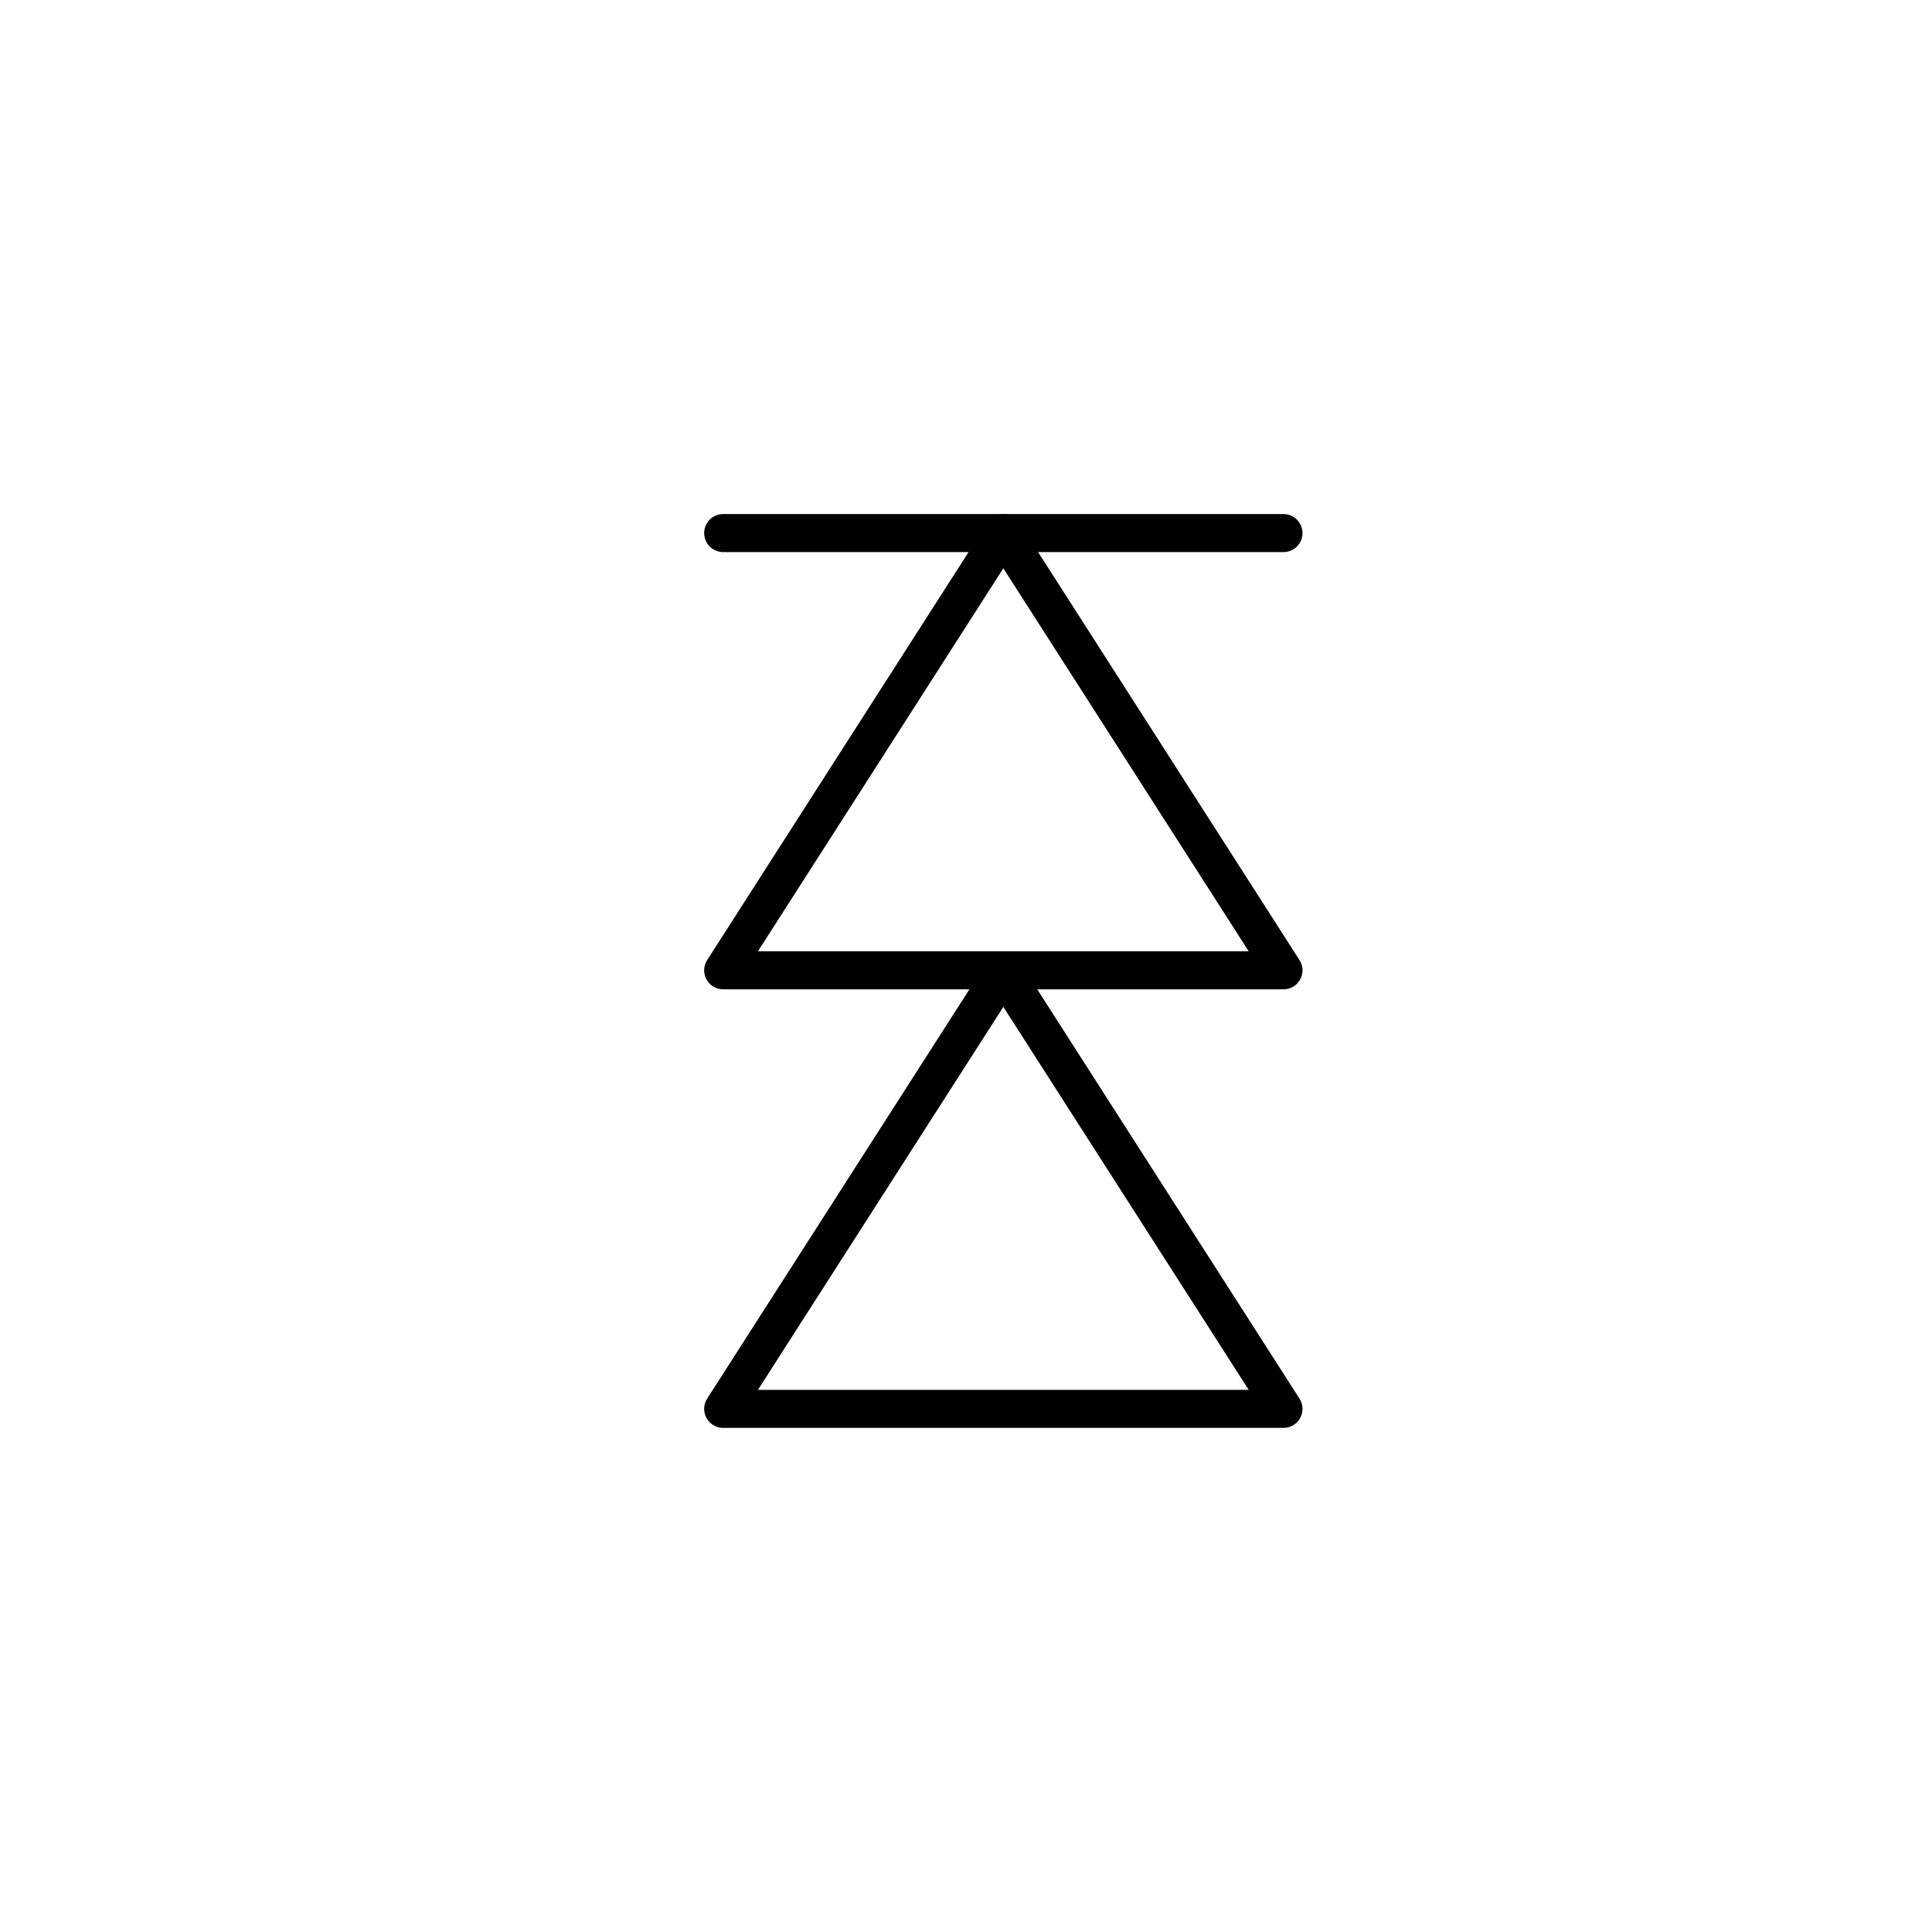
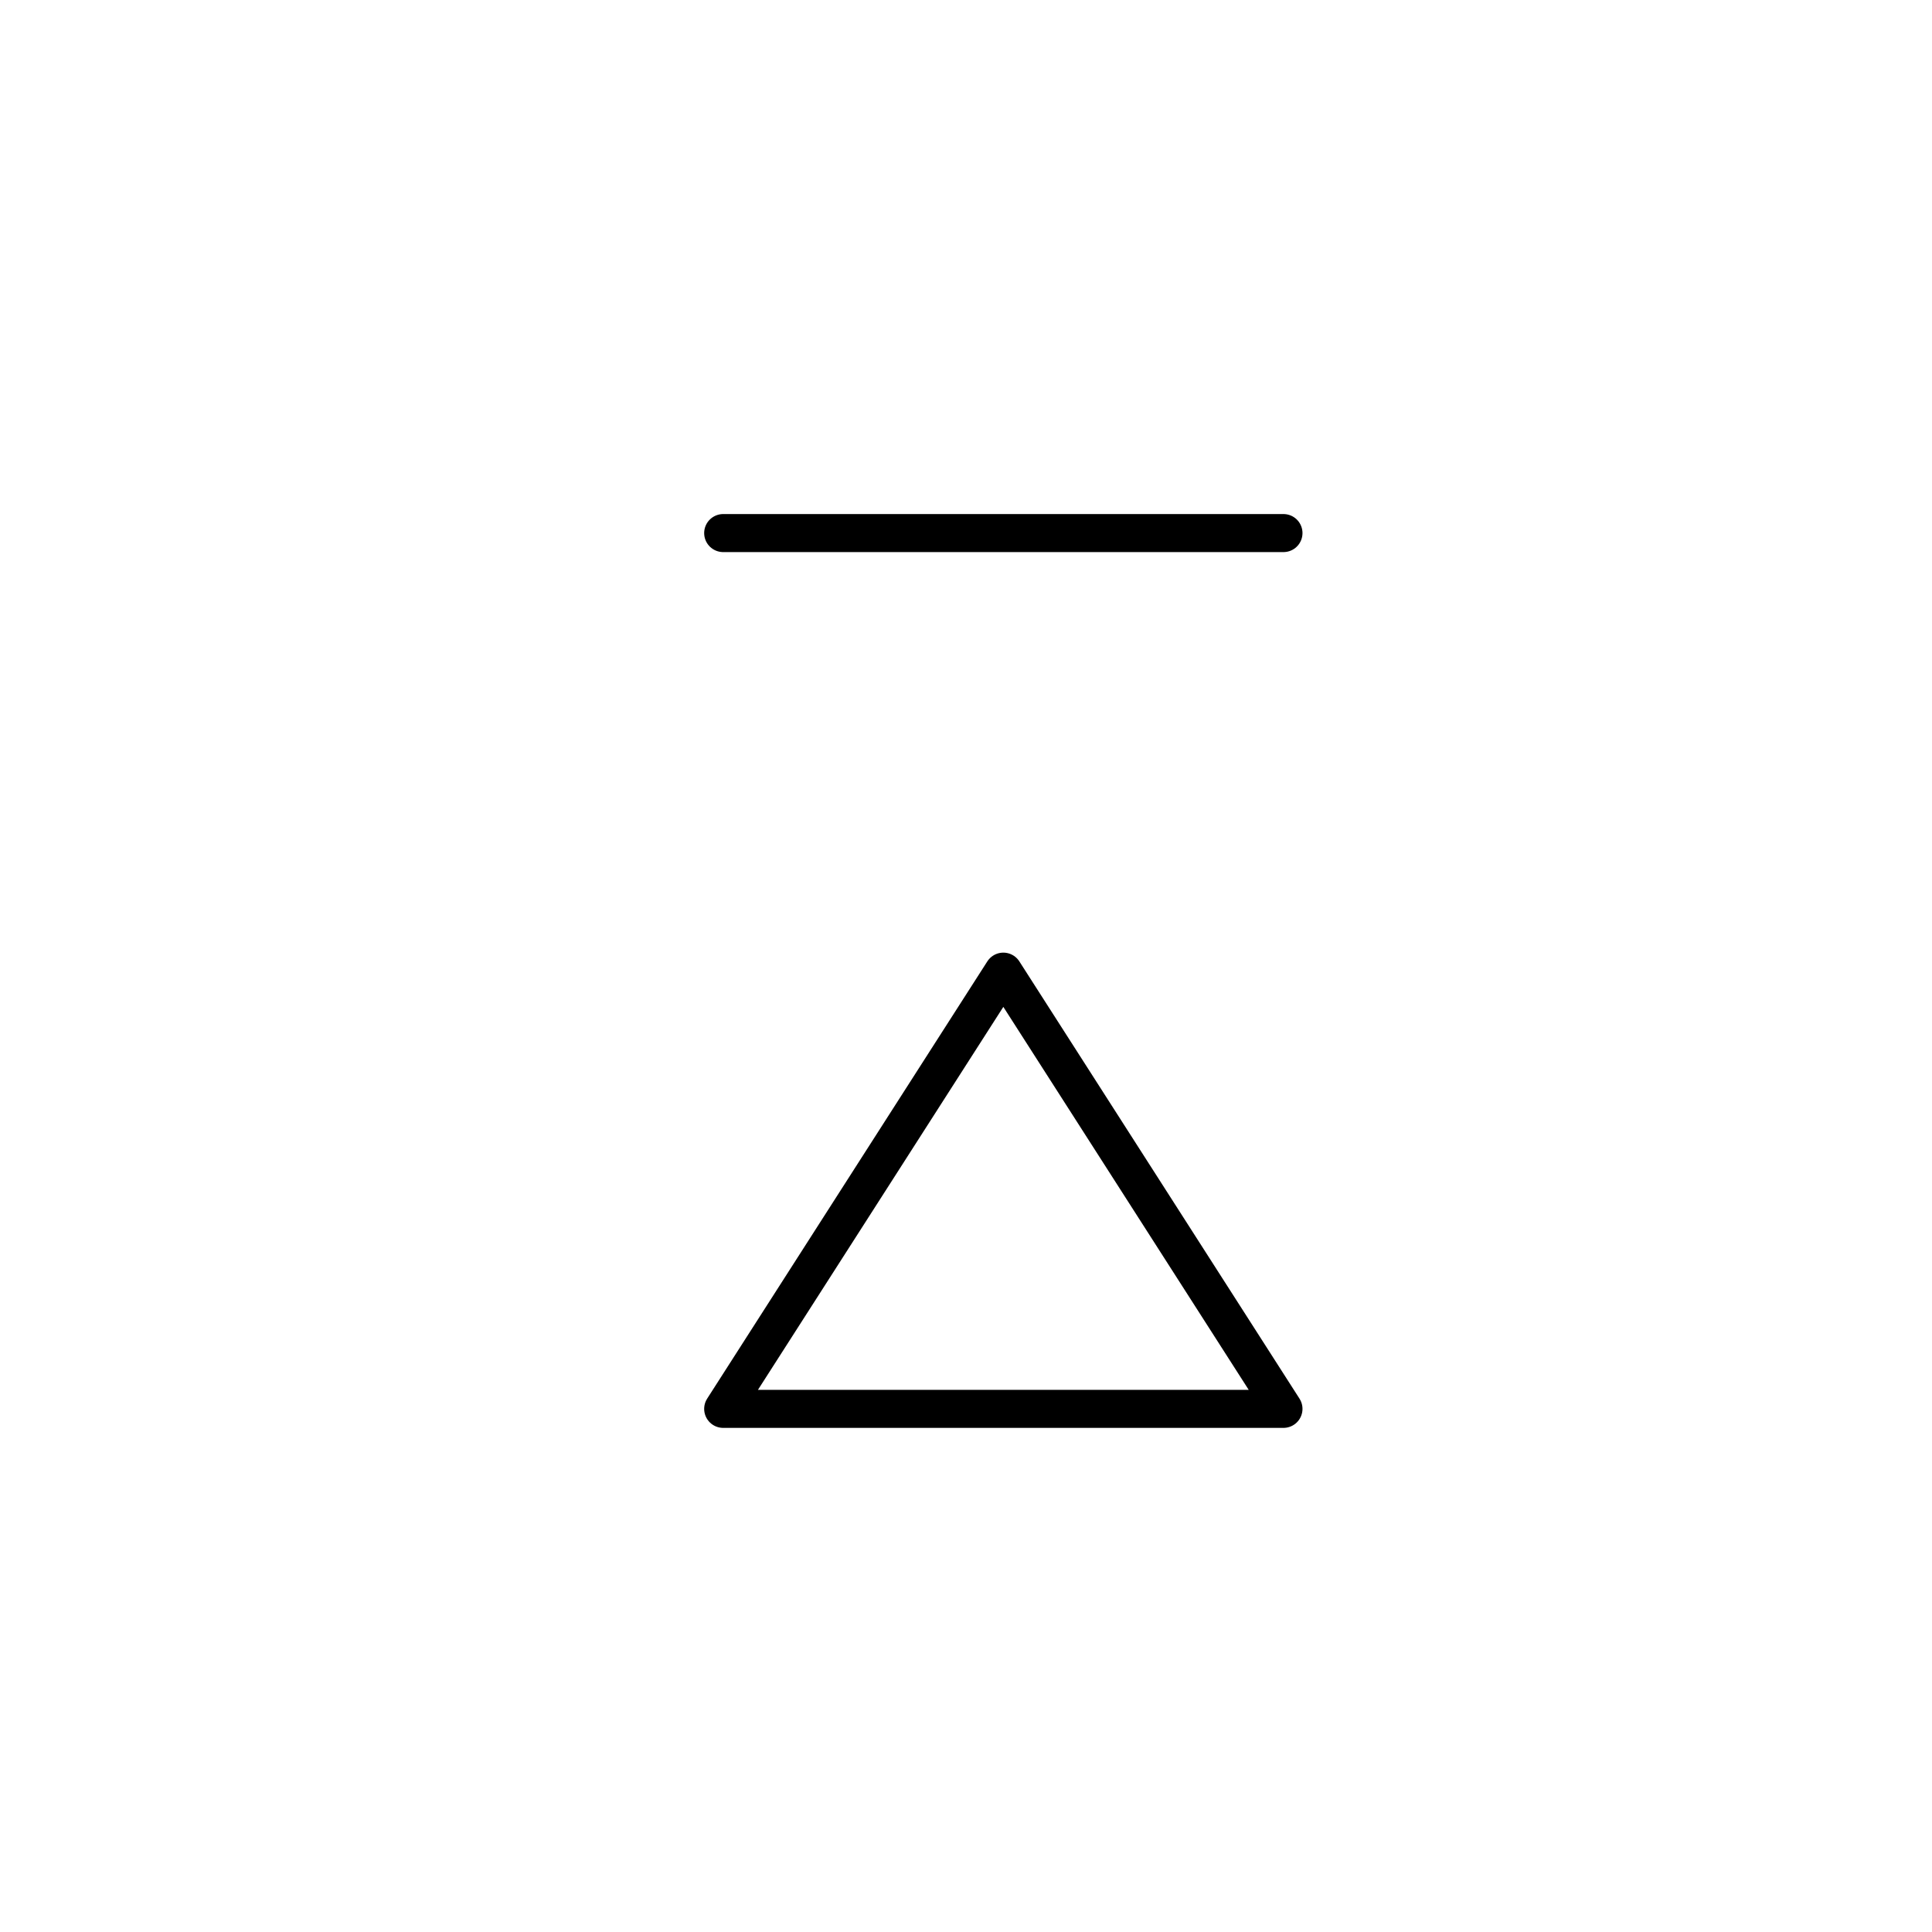
<svg xmlns="http://www.w3.org/2000/svg" width="800px" height="800px" version="1.1" viewBox="144 144 512 512">
  <g fill="none" stroke="#000000" stroke-linecap="round" stroke-linejoin="round" stroke-miterlimit="10" stroke-width="2">
    <path transform="matrix(5.038 0 0 5.038 148.09 148.09)" d="m37.229 73.298 14.737-22.999 14.736 22.999z" />
-     <path transform="matrix(5.038 0 0 5.038 148.09 148.09)" d="m37.229 50.229 14.737-23 14.736 23z" />
    <path transform="matrix(5.038 0 0 5.038 148.09 148.09)" d="m66.702 27.229h-29.473" />
  </g>
</svg>